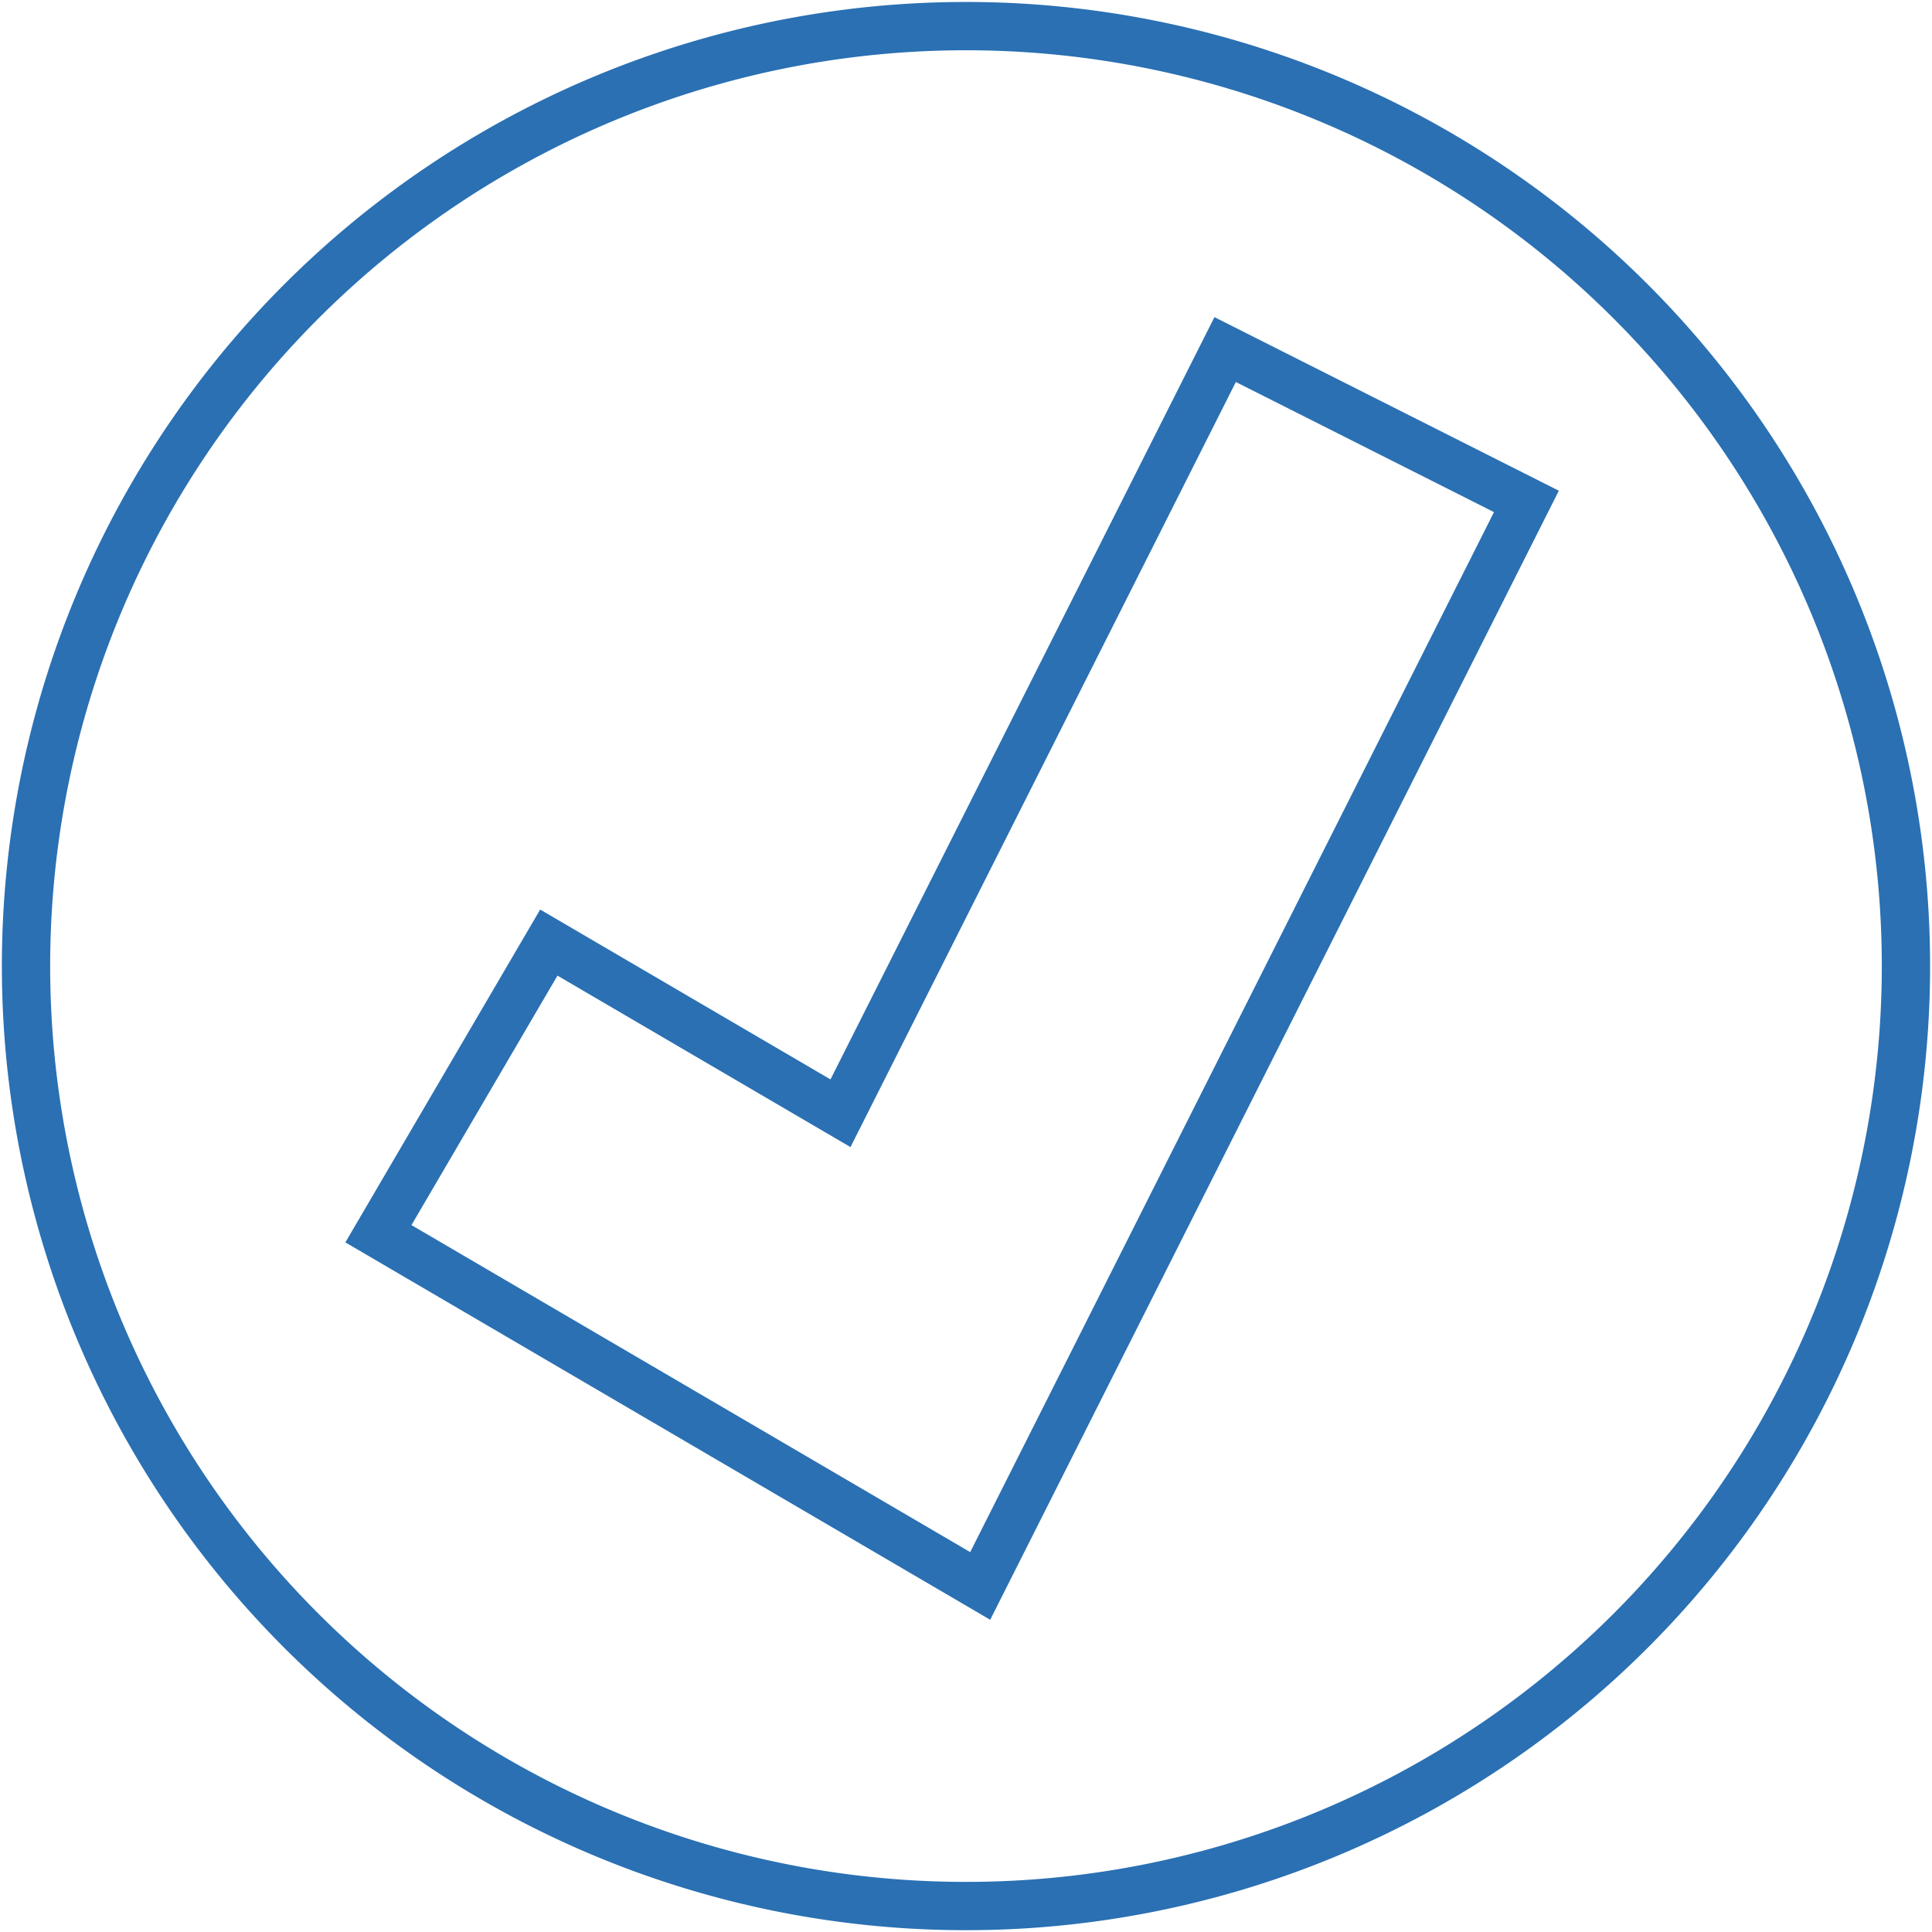
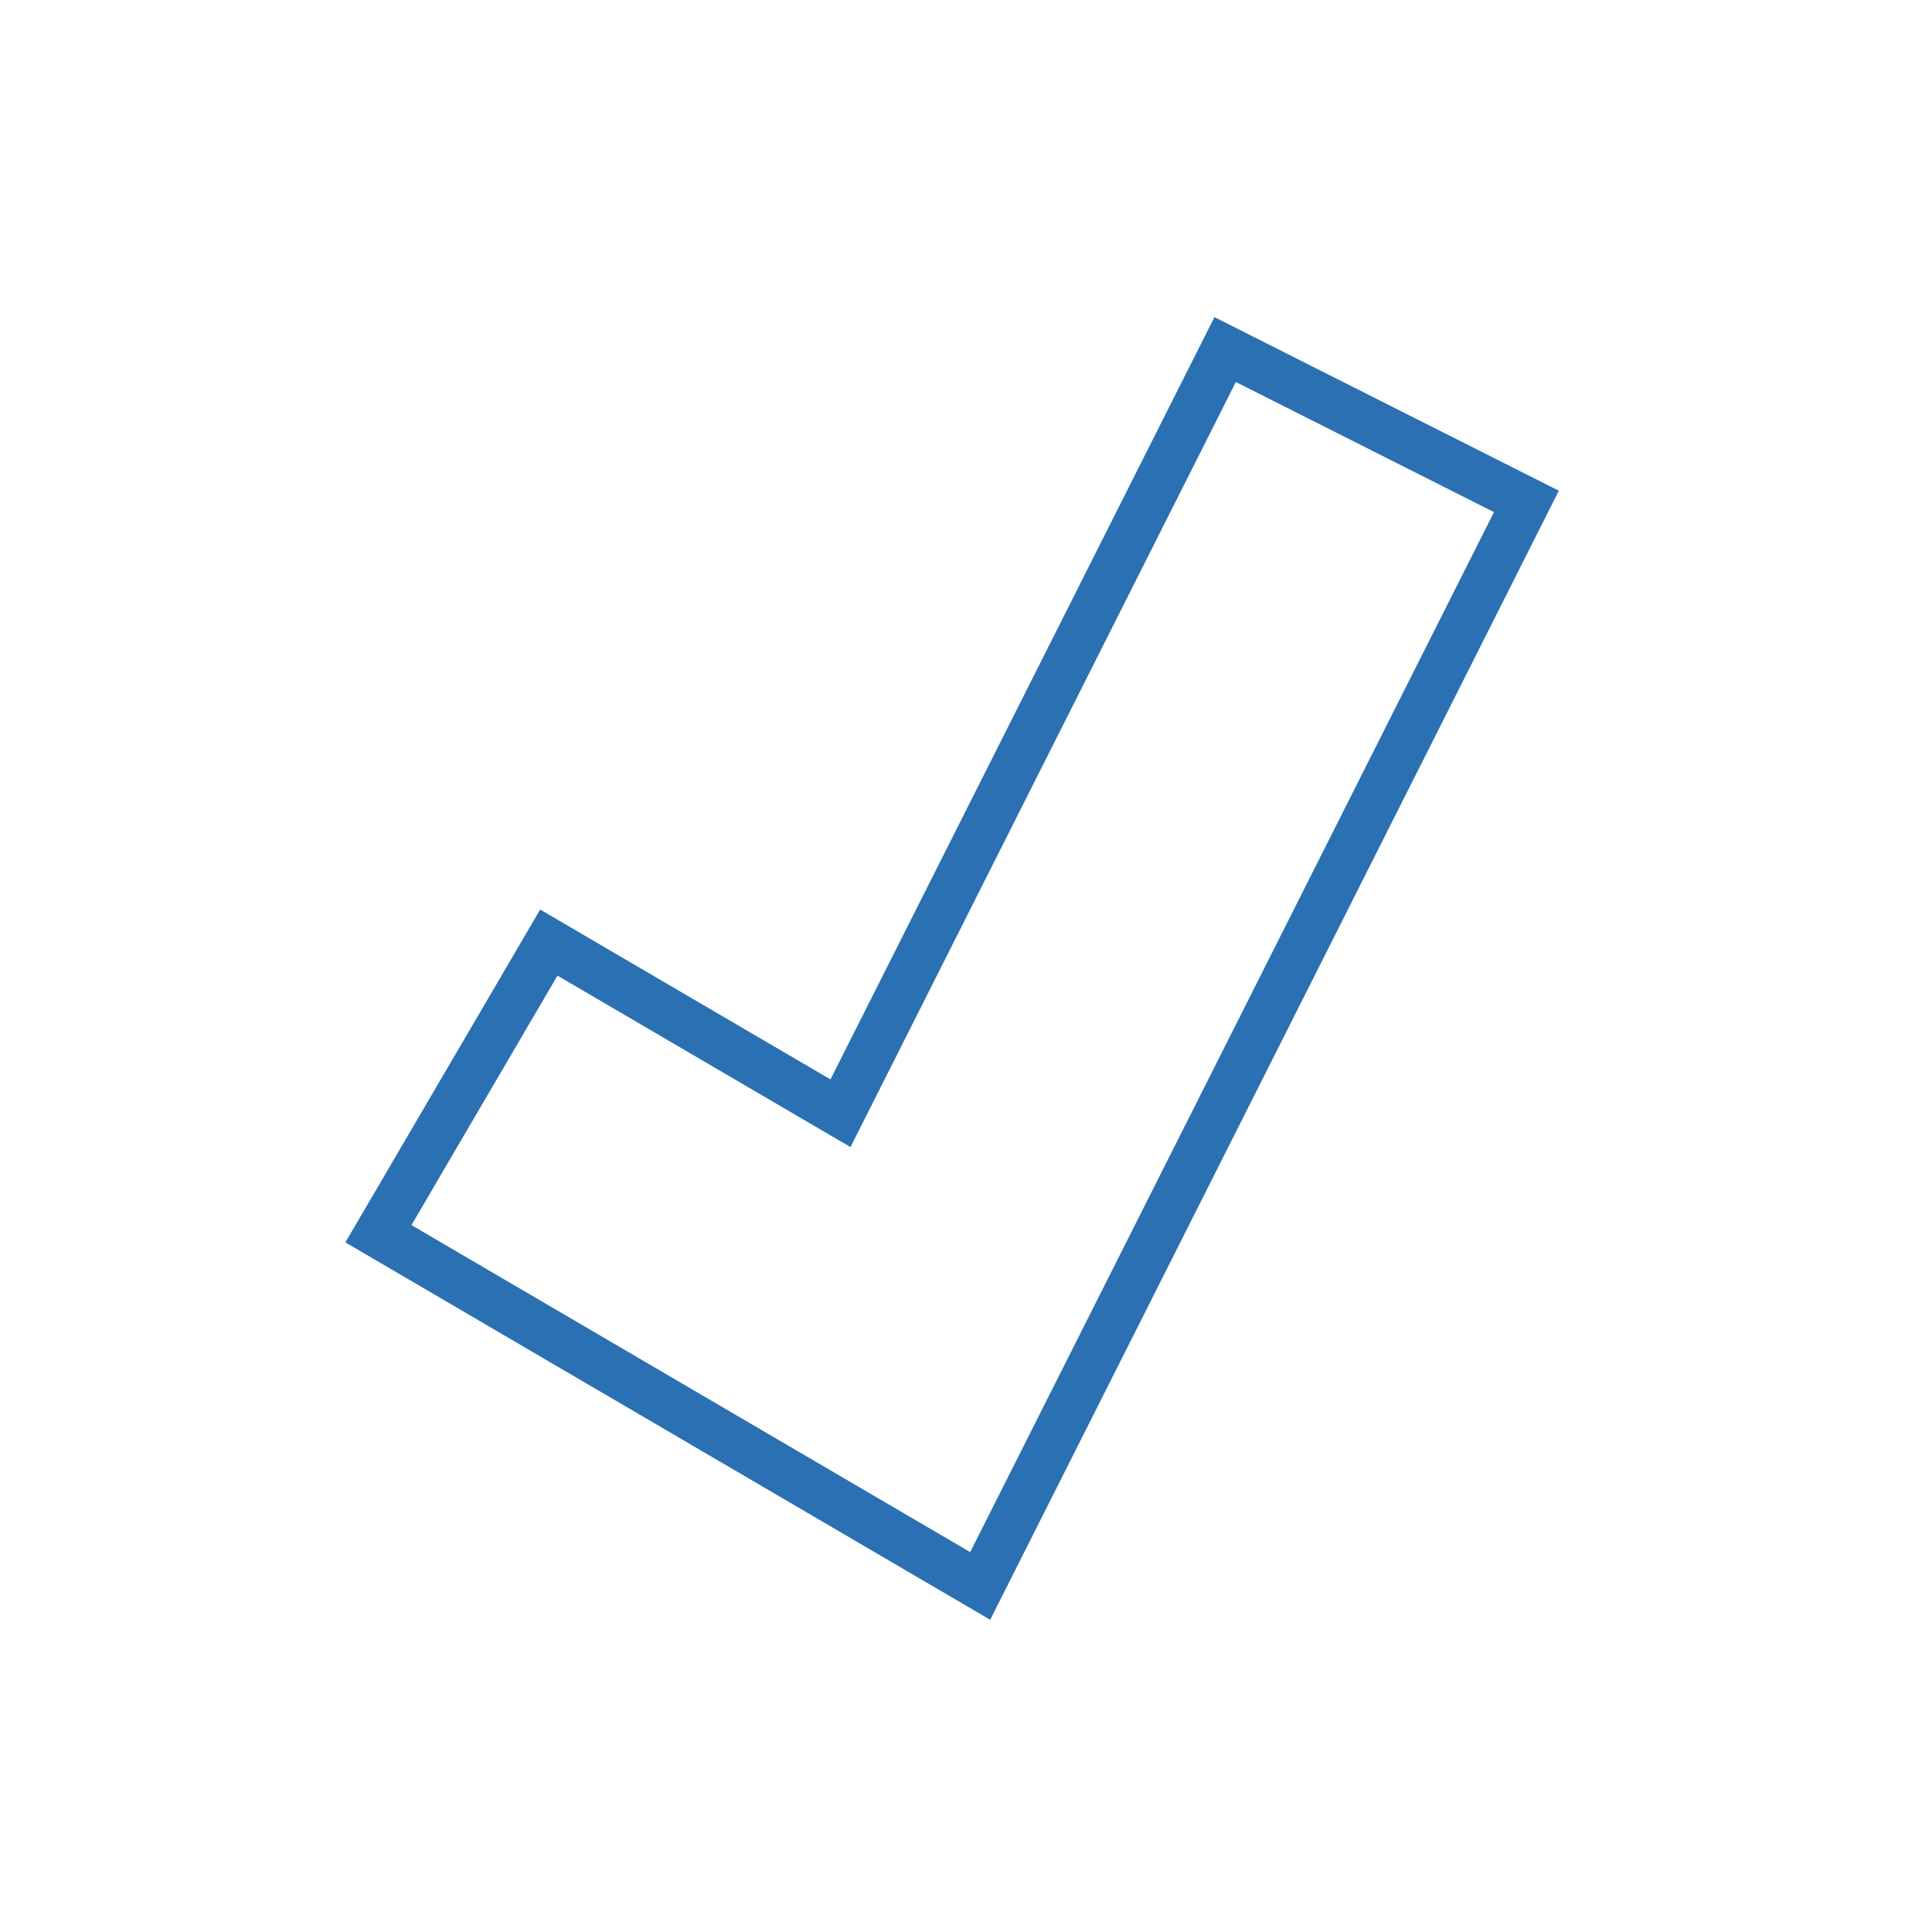
<svg xmlns="http://www.w3.org/2000/svg" width="60" height="60" viewBox="0 0 60 60">
  <defs>
    <style>.a,.c{fill:none;}.b{clip-path:url(#a);}.c{stroke:#2a70b3;stroke-width:1.5px;}</style>
    <clipPath id="a">
      <path class="a" d="M0,4.346H60v-60H0Z" transform="translate(0 55.654)" />
    </clipPath>
  </defs>
  <g class="b">
    <g transform="translate(0.808 0.811)">
-       <path class="c" d="M2.114,4.229A29.192,29.192,0,0,0,31.306-24.964,29.191,29.191,0,0,0,2.114-54.154a29.191,29.191,0,0,0-29.191,29.19A29.192,29.192,0,0,0,2.114,4.229Z" transform="translate(27.077 54.154)" />
-     </g>
+       </g>
  </g>
  <g transform="translate(11.752 10.856)">
    <path class="c" d="M1.354,2.781-17.335-8.157l5.292-9.042,9.058,5.3L8.961-35.616,18.317-30.9Z" transform="translate(17.335 35.616)" />
  </g>
</svg>